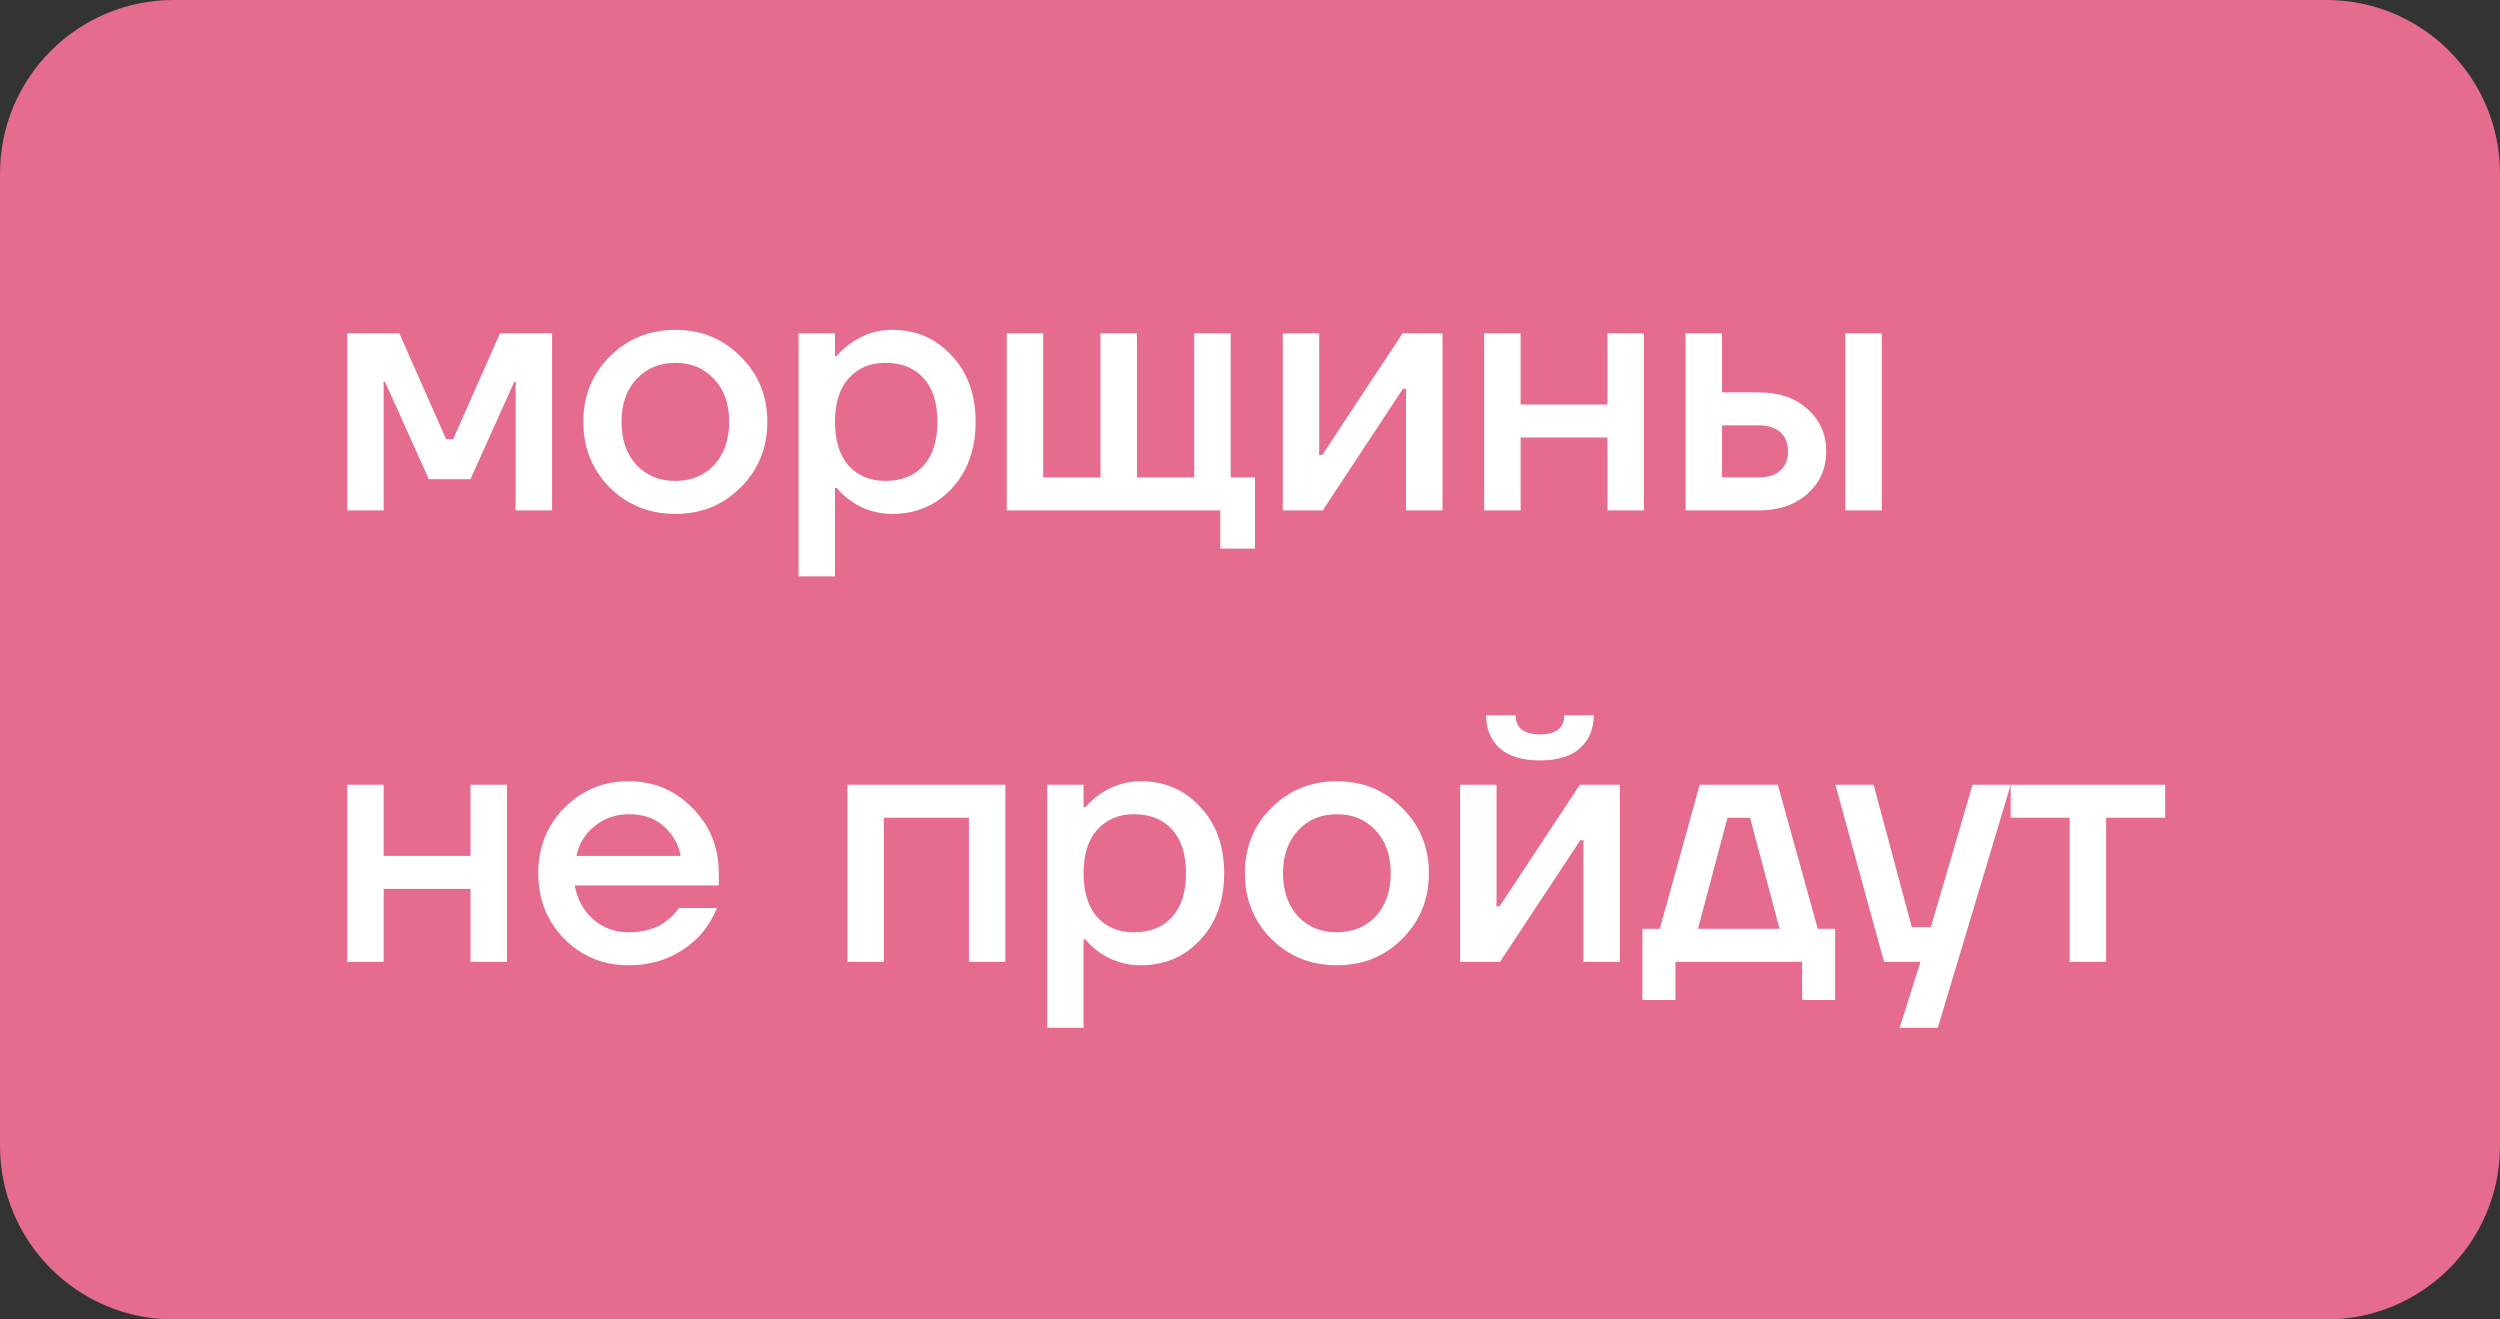
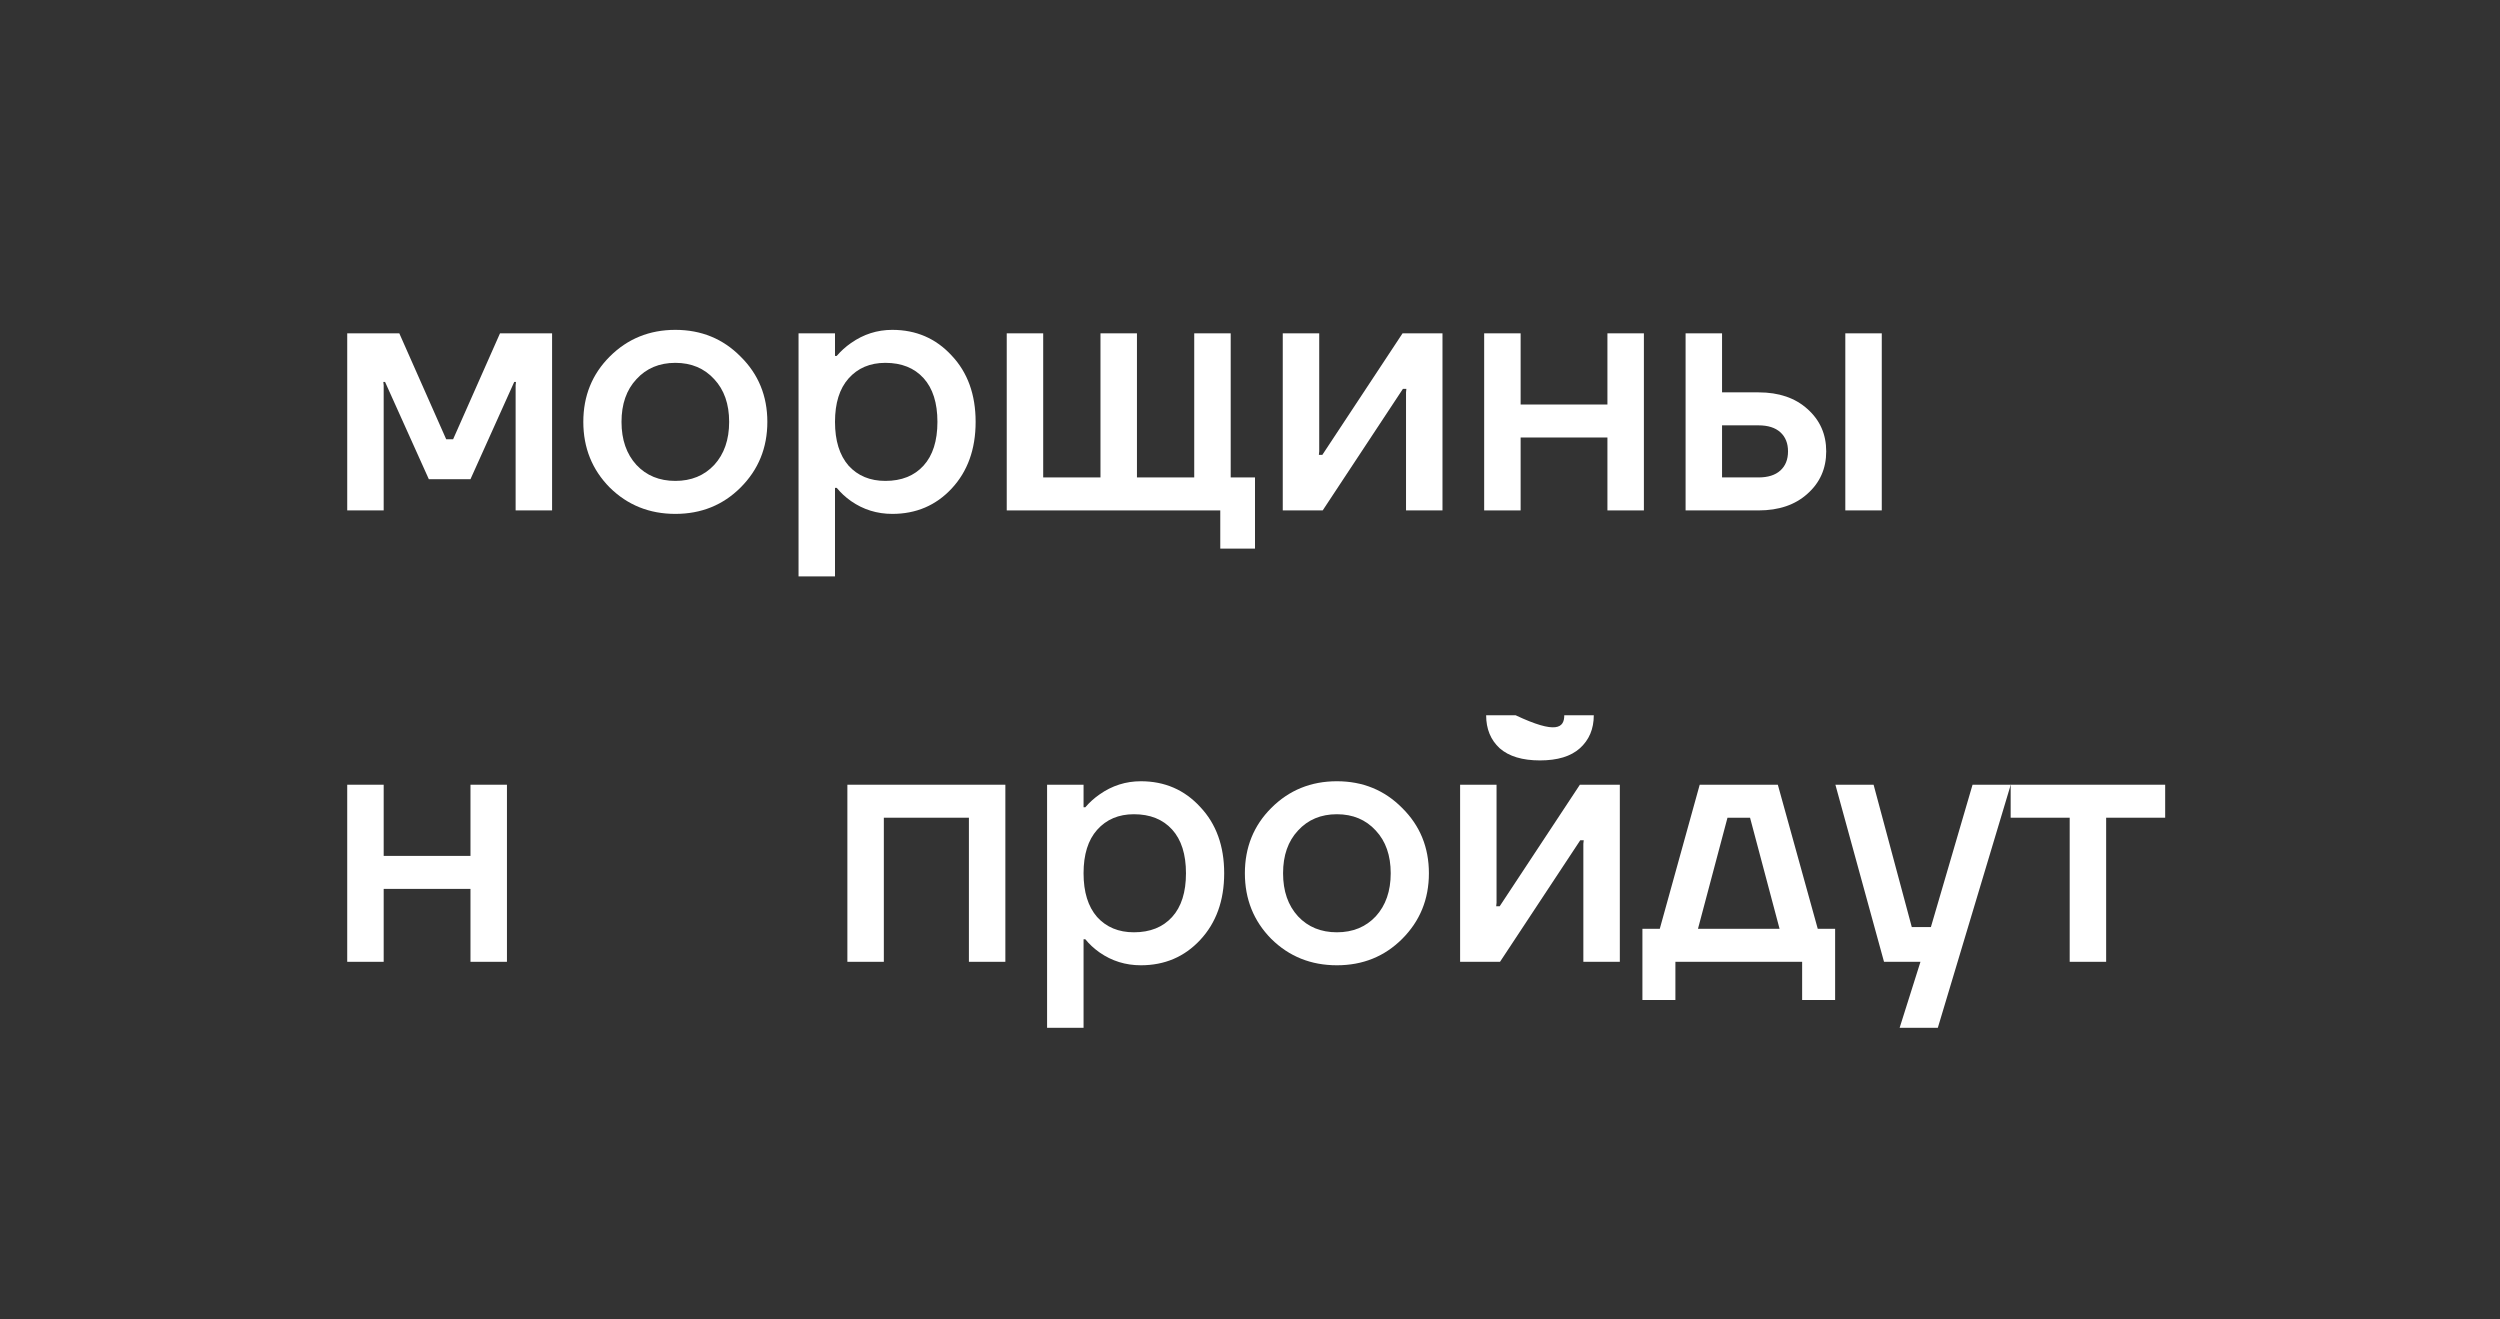
<svg xmlns="http://www.w3.org/2000/svg" width="144" height="76" viewBox="0 0 144 76" fill="none">
  <rect x="0" y="0" width="144" height="76" fill="#333333" stroke="none" />
-   <path d="M0 10C0 4.477 4.477 0 10 0H134C139.523 0 144 4.477 144 10V66C144 71.523 139.523 76 134 76H10C4.477 76 0 71.523 0 66V10Z" fill="#E56B8F" />
  <path d="M20 29.4V19.2H23L25.7 25.3H26.1L28.8 19.2H31.8V29.4H29.7V22.2L29.72 22H29.62L27.1 27.6H24.7L22.18 22H22.08L22.1 22.2V29.4H20Z" fill="white" />
  <path d="M35.119 28.08C34.106 27.053 33.599 25.793 33.599 24.3C33.599 22.807 34.106 21.553 35.119 20.54C36.146 19.513 37.406 19 38.899 19C40.392 19 41.646 19.513 42.659 20.54C43.686 21.553 44.199 22.807 44.199 24.3C44.199 25.793 43.686 27.053 42.659 28.08C41.646 29.093 40.392 29.6 38.899 29.6C37.406 29.6 36.146 29.093 35.119 28.08ZM36.659 21.84C36.086 22.453 35.799 23.273 35.799 24.3C35.799 25.327 36.086 26.153 36.659 26.78C37.233 27.393 37.979 27.7 38.899 27.7C39.819 27.7 40.566 27.393 41.139 26.78C41.712 26.153 41.999 25.327 41.999 24.3C41.999 23.273 41.712 22.453 41.139 21.84C40.566 21.213 39.819 20.9 38.899 20.9C37.979 20.9 37.233 21.213 36.659 21.84Z" fill="white" />
  <path d="M45.996 33.2V19.2H48.096V20.5H48.196C48.436 20.22 48.709 19.973 49.016 19.76C49.736 19.253 50.529 19 51.396 19C52.769 19 53.909 19.493 54.816 20.48C55.736 21.453 56.196 22.727 56.196 24.3C56.196 25.873 55.736 27.153 54.816 28.14C53.909 29.113 52.769 29.6 51.396 29.6C50.516 29.6 49.723 29.353 49.016 28.86C48.696 28.633 48.423 28.38 48.196 28.1H48.096V33.2H45.996ZM48.876 21.8C48.356 22.387 48.096 23.22 48.096 24.3C48.096 25.38 48.356 26.22 48.876 26.82C49.409 27.407 50.116 27.7 50.996 27.7C51.929 27.7 52.663 27.407 53.196 26.82C53.729 26.233 53.996 25.393 53.996 24.3C53.996 23.207 53.729 22.367 53.196 21.78C52.663 21.193 51.929 20.9 50.996 20.9C50.116 20.9 49.409 21.2 48.876 21.8Z" fill="white" />
  <path d="M57.988 29.4V19.2H60.088V27.5H63.388V19.2H65.488V27.5H68.788V19.2H70.888V27.5H72.288V31.6H70.288V29.4H57.988Z" fill="white" />
  <path d="M73.887 29.4V19.2H75.987V26L75.967 26.2H76.167L80.787 19.2H83.087V29.4H80.987V22.6L81.007 22.4H80.807L76.187 29.4H73.887Z" fill="white" />
  <path d="M85.488 29.4V19.2H87.588V23.3H92.588V19.2H94.688V29.4H92.588V25.2H87.588V29.4H85.488Z" fill="white" />
  <path d="M106.29 29.4V19.2H108.39V29.4H106.29ZM97.09 29.4V19.2H99.19V22.6H101.29C102.463 22.6 103.403 22.92 104.11 23.56C104.83 24.2 105.19 25.013 105.19 26C105.19 26.987 104.83 27.8 104.11 28.44C103.403 29.08 102.463 29.4 101.29 29.4H97.09ZM99.19 27.5H101.29C101.836 27.5 102.256 27.367 102.55 27.1C102.843 26.833 102.99 26.467 102.99 26C102.99 25.533 102.843 25.167 102.55 24.9C102.256 24.633 101.836 24.5 101.29 24.5H99.19V27.5Z" fill="white" />
  <path d="M20 55.4V45.2H22.1V49.3H27.1V45.2H29.2V55.4H27.1V51.2H22.1V55.4H20Z" fill="white" />
-   <path d="M32.502 54.08C31.502 53.053 31.002 51.793 31.002 50.3C31.002 48.807 31.502 47.553 32.502 46.54C33.515 45.513 34.748 45 36.202 45C37.655 45 38.882 45.513 39.882 46.54C40.895 47.553 41.402 48.807 41.402 50.3V51H33.102C33.262 51.84 33.628 52.5 34.202 52.98C34.775 53.46 35.442 53.7 36.202 53.7C37.135 53.7 37.882 53.467 38.442 53C38.695 52.813 38.915 52.58 39.102 52.3H41.302C41.022 52.953 40.668 53.507 40.242 53.96C39.148 55.053 37.802 55.6 36.202 55.6C34.748 55.6 33.515 55.093 32.502 54.08ZM33.202 49.3H39.202C39.082 48.633 38.762 48.067 38.242 47.6C37.735 47.133 37.055 46.9 36.202 46.9C35.482 46.9 34.842 47.12 34.282 47.56C33.722 47.987 33.362 48.567 33.202 49.3Z" fill="white" />
  <path d="M48.809 55.4V45.2H57.909V55.4H55.809V47.1H50.909V55.4H48.809Z" fill="white" />
  <path d="M60.312 59.2V45.2H62.413V46.5H62.513C62.752 46.22 63.026 45.973 63.333 45.76C64.052 45.253 64.846 45 65.713 45C67.086 45 68.226 45.493 69.132 46.48C70.052 47.453 70.513 48.727 70.513 50.3C70.513 51.873 70.052 53.153 69.132 54.14C68.226 55.113 67.086 55.6 65.713 55.6C64.832 55.6 64.039 55.353 63.333 54.86C63.013 54.633 62.739 54.38 62.513 54.1H62.413V59.2H60.312ZM63.193 47.8C62.672 48.387 62.413 49.22 62.413 50.3C62.413 51.38 62.672 52.22 63.193 52.82C63.726 53.407 64.433 53.7 65.312 53.7C66.246 53.7 66.979 53.407 67.513 52.82C68.046 52.233 68.312 51.393 68.312 50.3C68.312 49.207 68.046 48.367 67.513 47.78C66.979 47.193 66.246 46.9 65.312 46.9C64.433 46.9 63.726 47.2 63.193 47.8Z" fill="white" />
  <path d="M73.225 54.08C72.211 53.053 71.705 51.793 71.705 50.3C71.705 48.807 72.211 47.553 73.225 46.54C74.251 45.513 75.511 45 77.005 45C78.498 45 79.751 45.513 80.765 46.54C81.791 47.553 82.305 48.807 82.305 50.3C82.305 51.793 81.791 53.053 80.765 54.08C79.751 55.093 78.498 55.6 77.005 55.6C75.511 55.6 74.251 55.093 73.225 54.08ZM74.765 47.84C74.191 48.453 73.905 49.273 73.905 50.3C73.905 51.327 74.191 52.153 74.765 52.78C75.338 53.393 76.085 53.7 77.005 53.7C77.925 53.7 78.671 53.393 79.245 52.78C79.818 52.153 80.105 51.327 80.105 50.3C80.105 49.273 79.818 48.453 79.245 47.84C78.671 47.213 77.925 46.9 77.005 46.9C76.085 46.9 75.338 47.213 74.765 47.84Z" fill="white" />
-   <path d="M84.102 55.4V45.2H86.201V52L86.181 52.2H86.382L91.001 45.2H93.302V55.4H91.201V48.6L91.222 48.4H91.022L86.401 55.4H84.102ZM85.602 41.2H87.302C87.302 41.933 87.768 42.3 88.701 42.3C89.635 42.3 90.102 41.933 90.102 41.2H91.802C91.802 41.987 91.535 42.62 91.001 43.1C90.481 43.567 89.715 43.8 88.701 43.8C87.688 43.8 86.915 43.567 86.382 43.1C85.862 42.62 85.602 41.987 85.602 41.2Z" fill="white" />
+   <path d="M84.102 55.4V45.2H86.201V52L86.181 52.2H86.382L91.001 45.2H93.302V55.4H91.201V48.6L91.222 48.4H91.022L86.401 55.4H84.102ZM85.602 41.2H87.302C89.635 42.3 90.102 41.933 90.102 41.2H91.802C91.802 41.987 91.535 42.62 91.001 43.1C90.481 43.567 89.715 43.8 88.701 43.8C87.688 43.8 86.915 43.567 86.382 43.1C85.862 42.62 85.602 41.987 85.602 41.2Z" fill="white" />
  <path d="M94.603 57.6V53.5H95.603L97.903 45.2H102.403L104.703 53.5H105.703V57.6H103.803V55.4H96.503V57.6H94.603ZM97.803 53.5H102.503L100.803 47.1H99.503L97.803 53.5Z" fill="white" />
  <path d="M105.719 45.2H107.919L110.119 53.4H111.219L113.619 45.2H115.819L111.619 59.2H109.419L110.619 55.4H108.519L105.719 45.2Z" fill="white" />
  <path d="M115.814 47.1V45.2H124.714V47.1H121.314V55.4H119.214V47.1H115.814Z" fill="white" />
</svg>